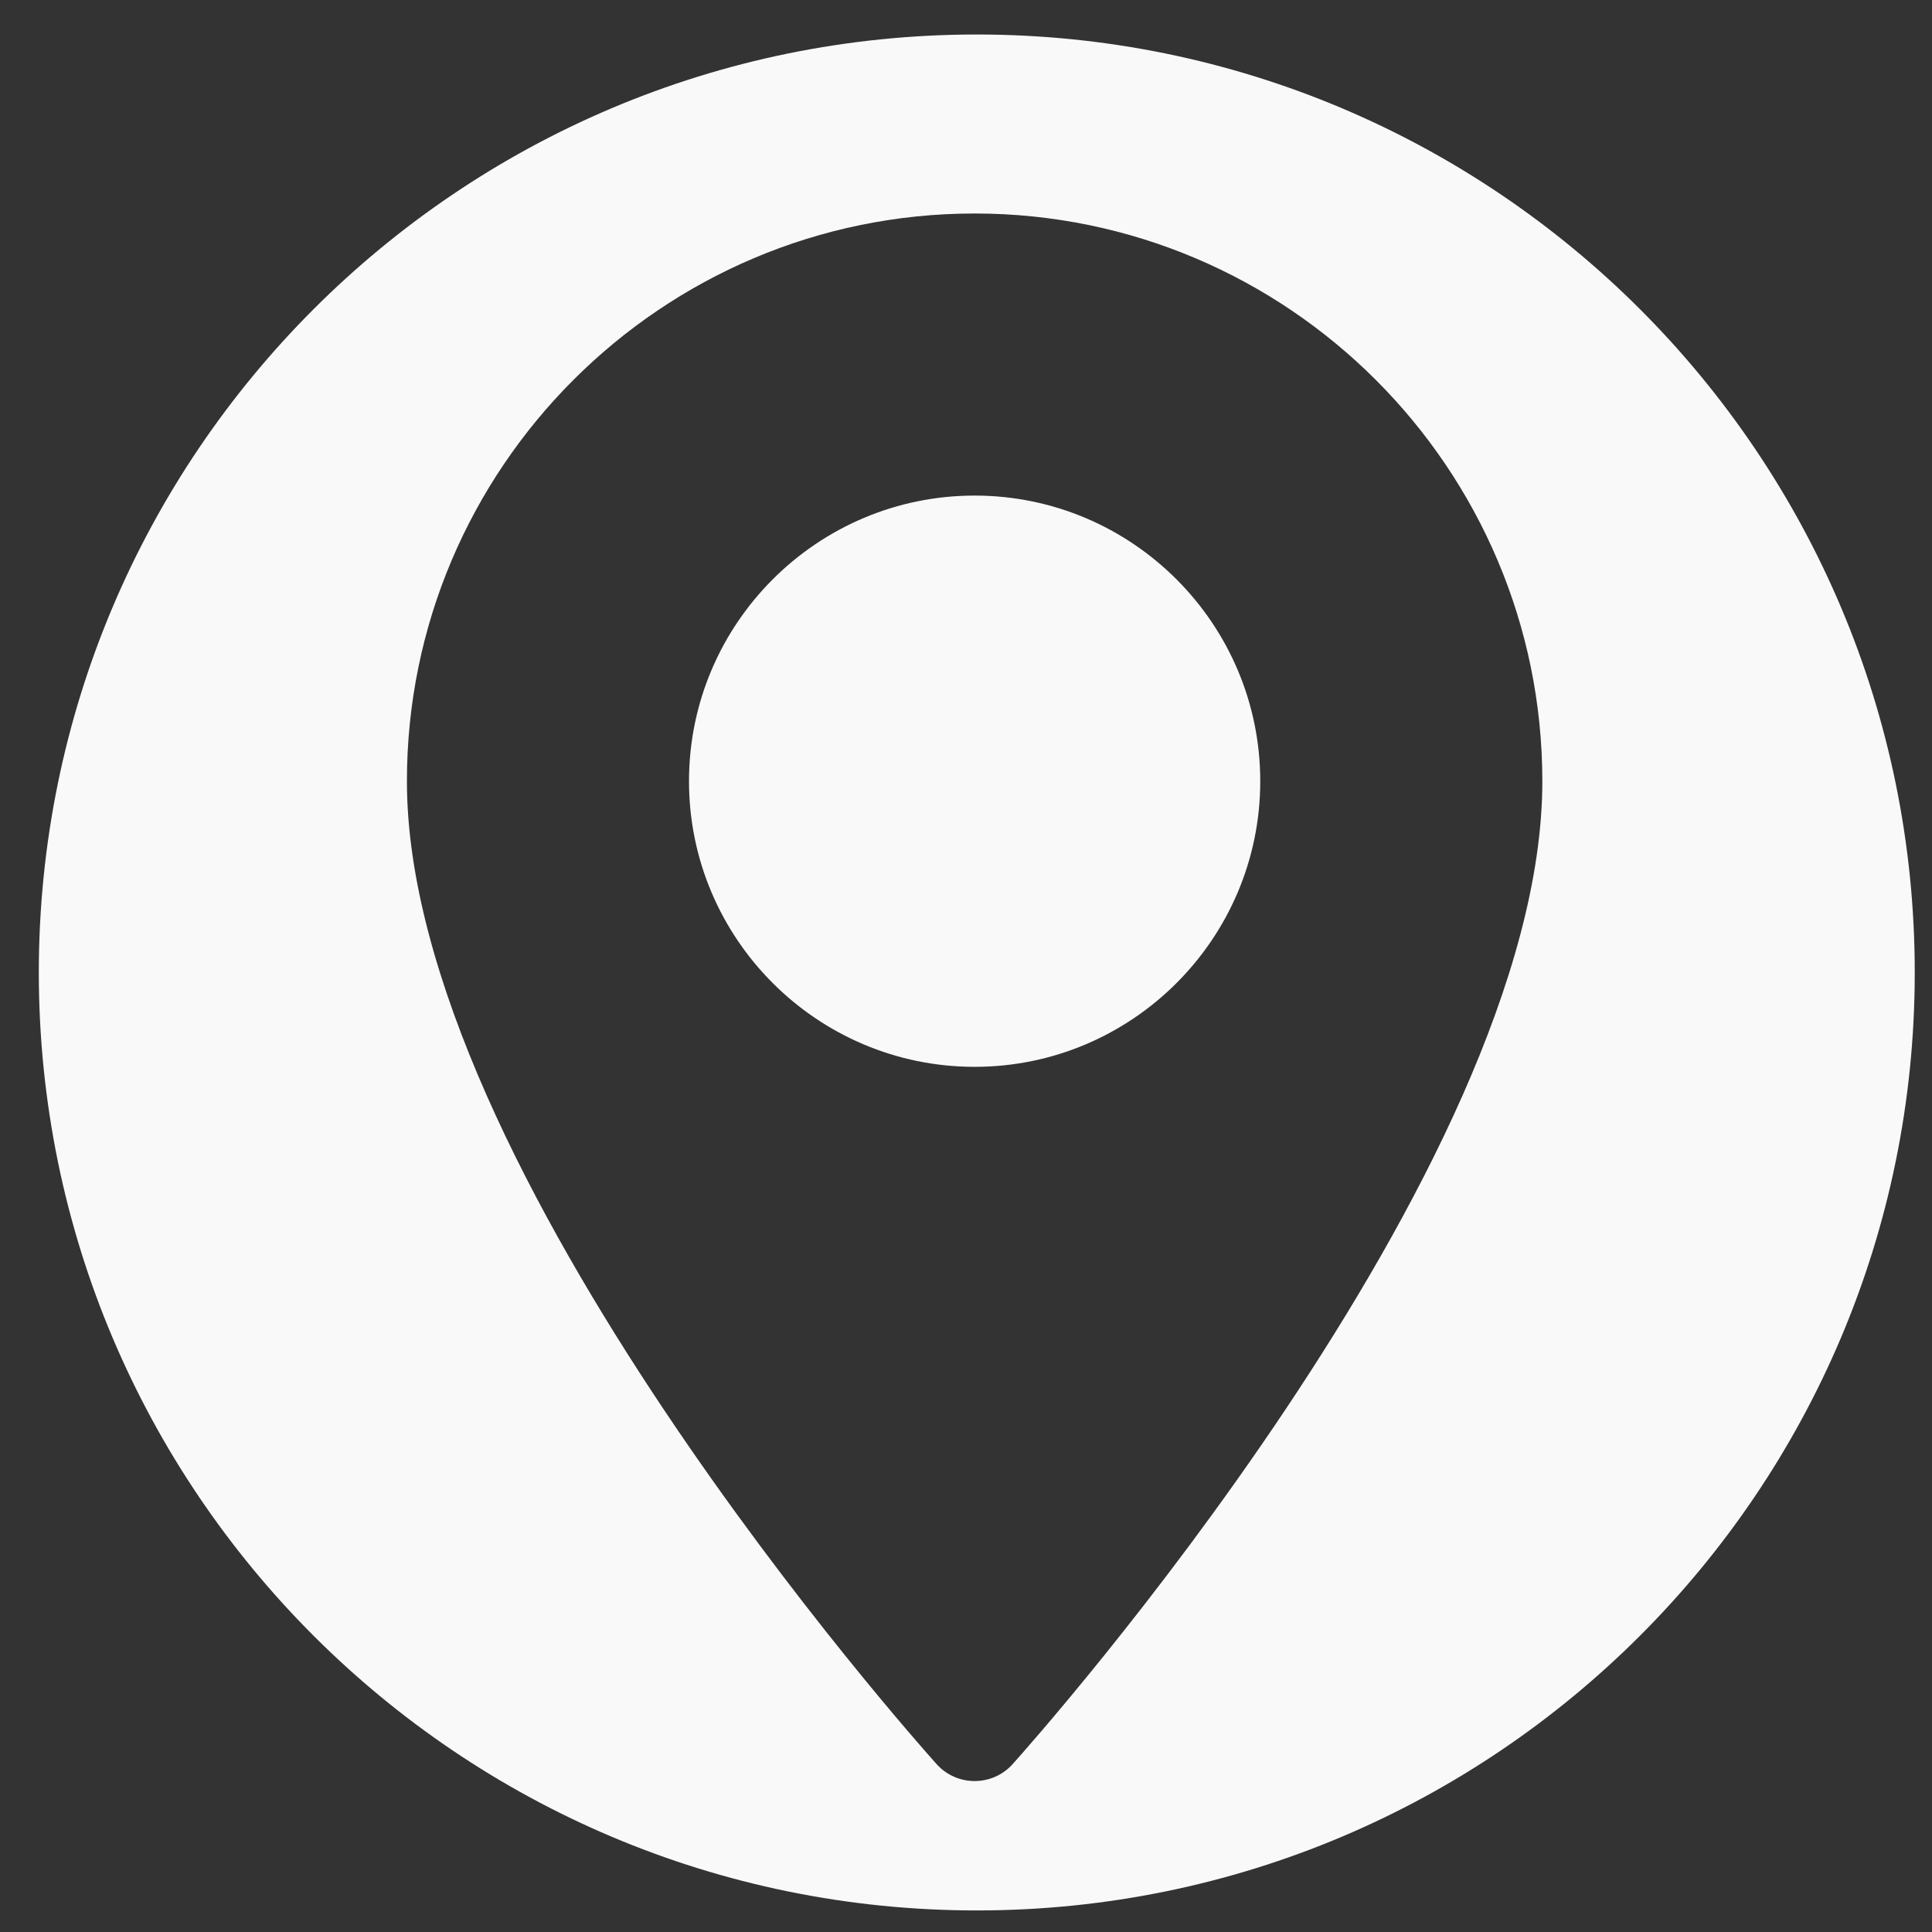
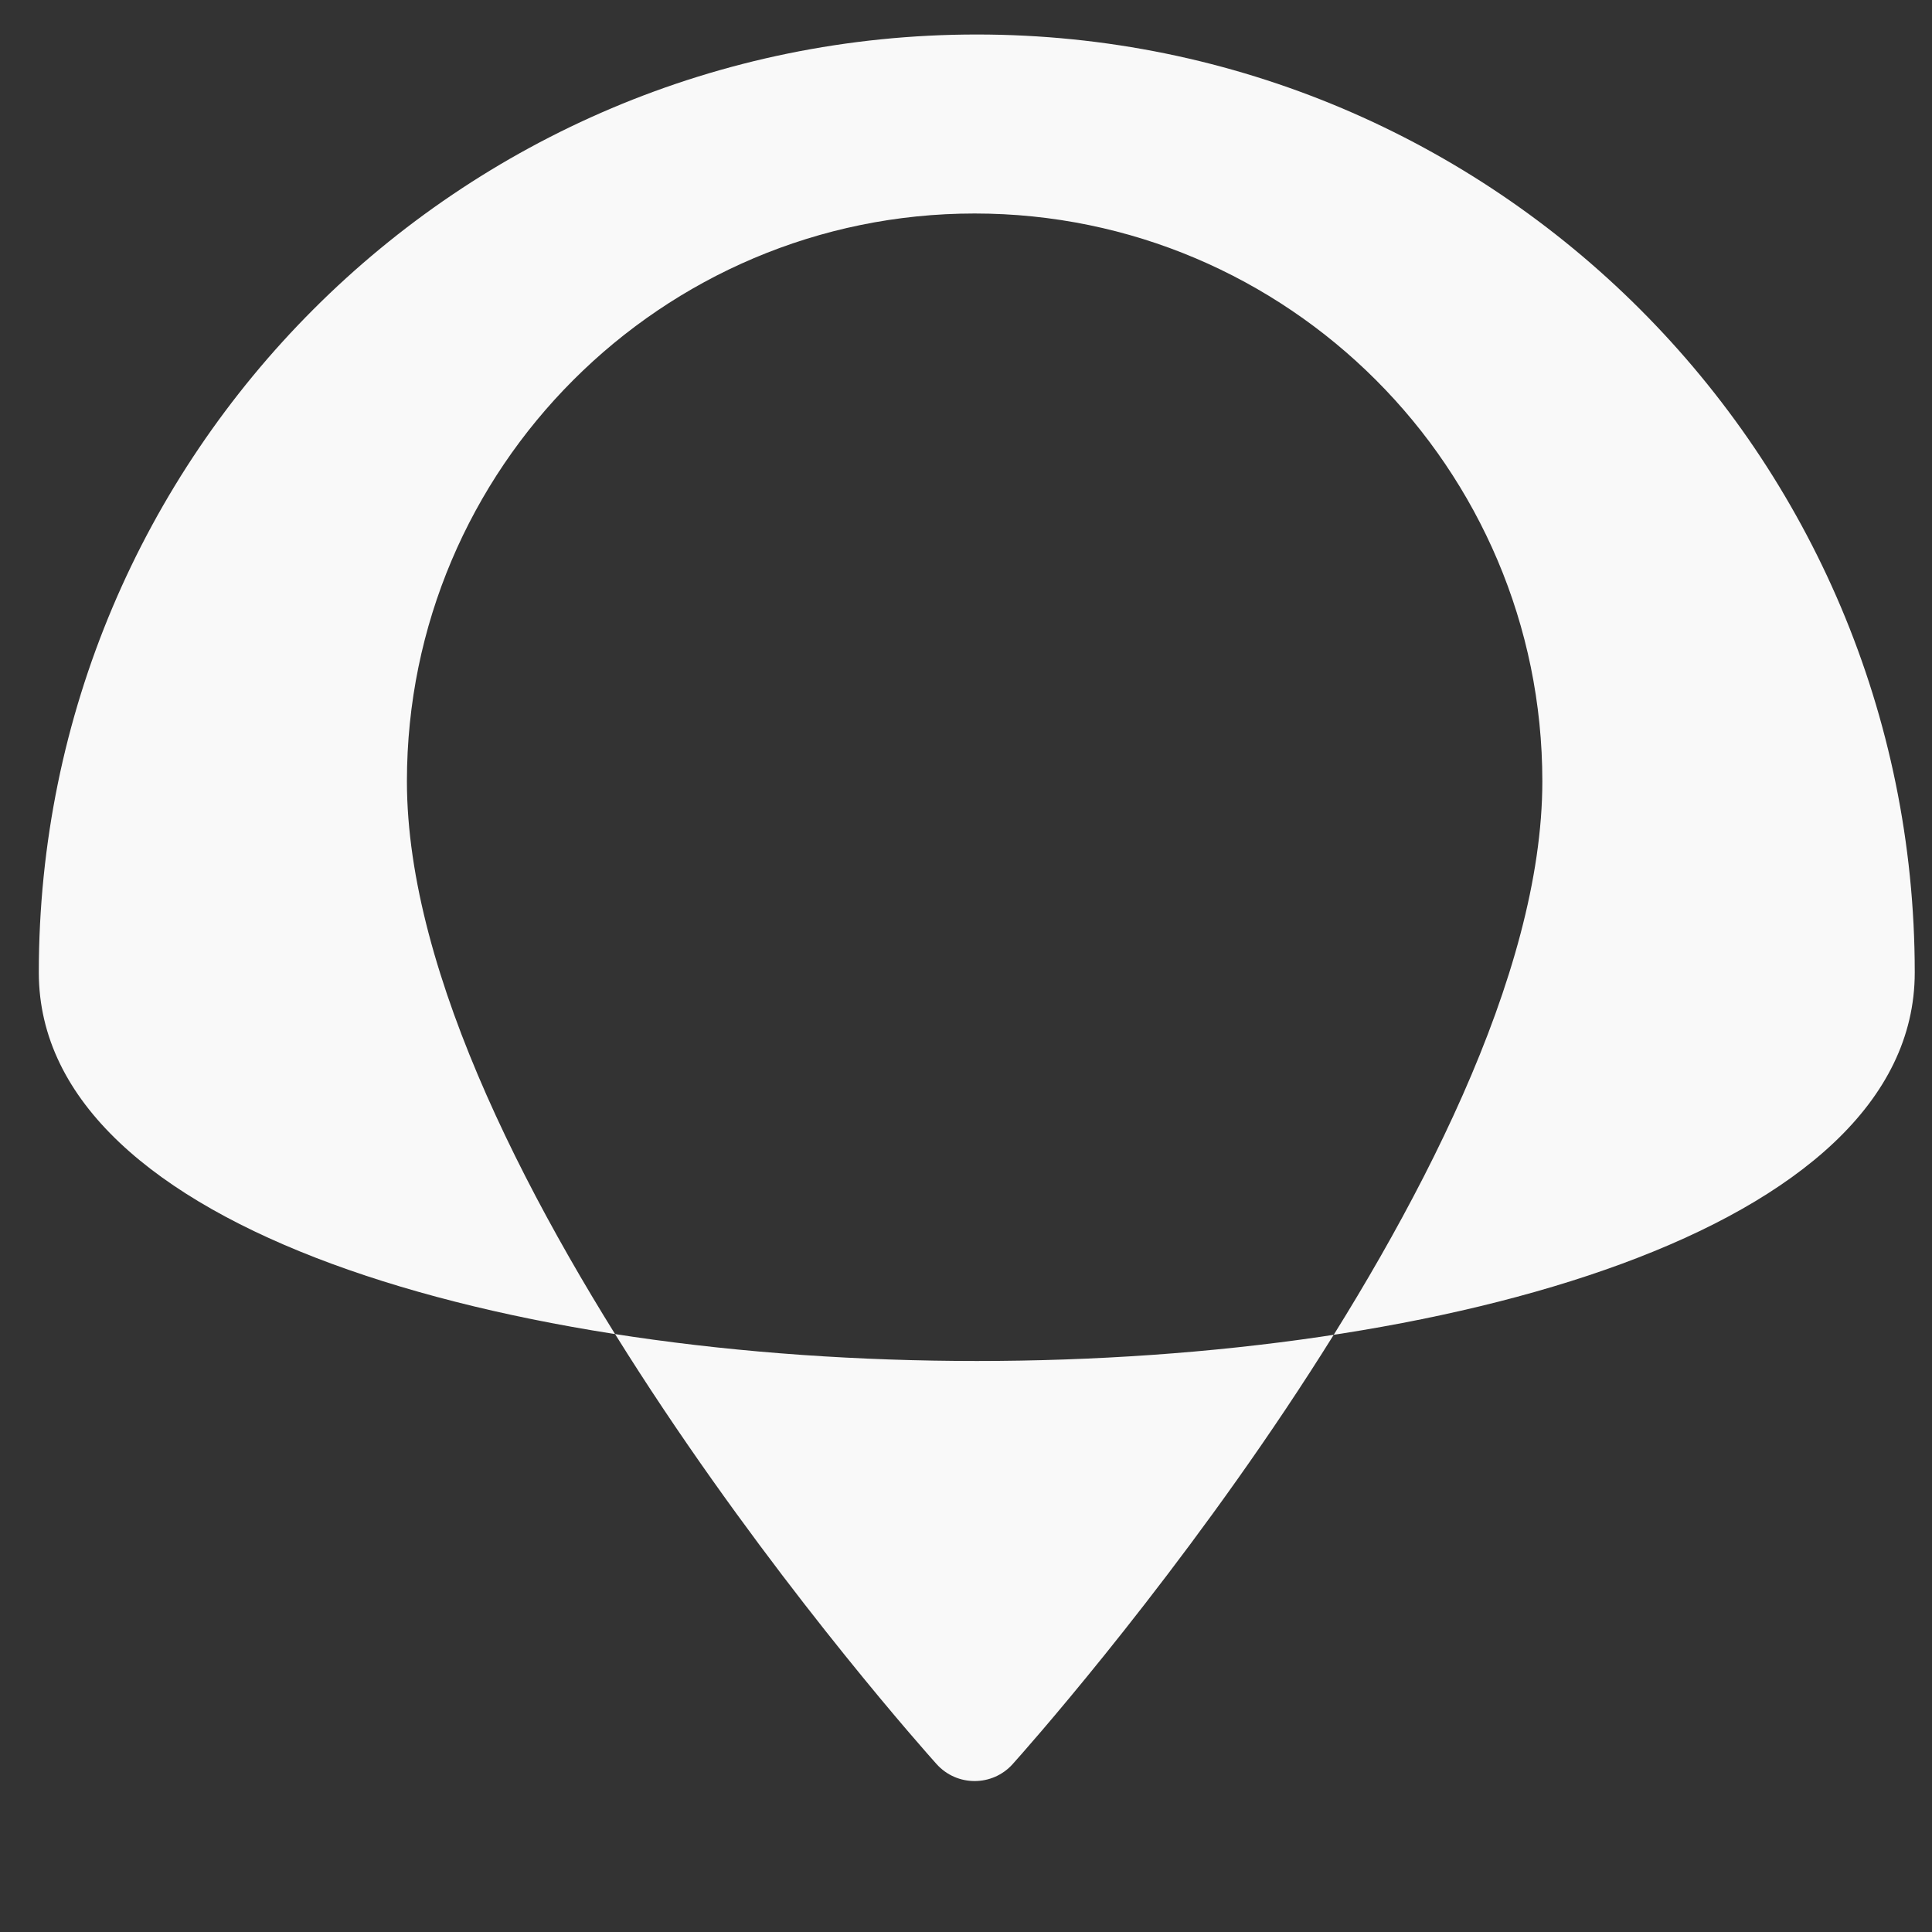
<svg xmlns="http://www.w3.org/2000/svg" version="1.1" id="Capa_1" x="0px" y="0px" width="448px" height="448px" viewBox="0 0 448 448" enable-background="new 0 0 448 448" xml:space="preserve">
  <rect x="0" y="0" width="448" height="448" fill="#333333" stroke="none" />
  <g>
-     <path fill="#F9F9F9" d="M226,114.917c-36.521,0-66.232,29.711-66.232,66.232c0,36.52,29.711,66.233,66.232,66.233   c36.521,0,66.231-29.712,66.231-66.233S262.521,114.917,226,114.917z" />
-     <path fill="#F9F9F9" d="M226.5,8C106.378,8,9,105.378,9,225.5S106.378,443,226.5,443S444,345.622,444,225.5S346.622,8,226.5,8z    M234.82,409.067c-4.703,5.238-12.929,5.247-17.64,0c-5.016-5.586-122.823-137.834-122.823-227.917   c0-72.588,59.055-131.643,131.643-131.643c72.588,0,131.642,59.055,131.644,131.643   C357.644,271.233,239.835,403.481,234.82,409.067z" />
+     <path fill="#F9F9F9" d="M226.5,8C106.378,8,9,105.378,9,225.5S444,345.622,444,225.5S346.622,8,226.5,8z    M234.82,409.067c-4.703,5.238-12.929,5.247-17.64,0c-5.016-5.586-122.823-137.834-122.823-227.917   c0-72.588,59.055-131.643,131.643-131.643c72.588,0,131.642,59.055,131.644,131.643   C357.644,271.233,239.835,403.481,234.82,409.067z" />
  </g>
</svg>